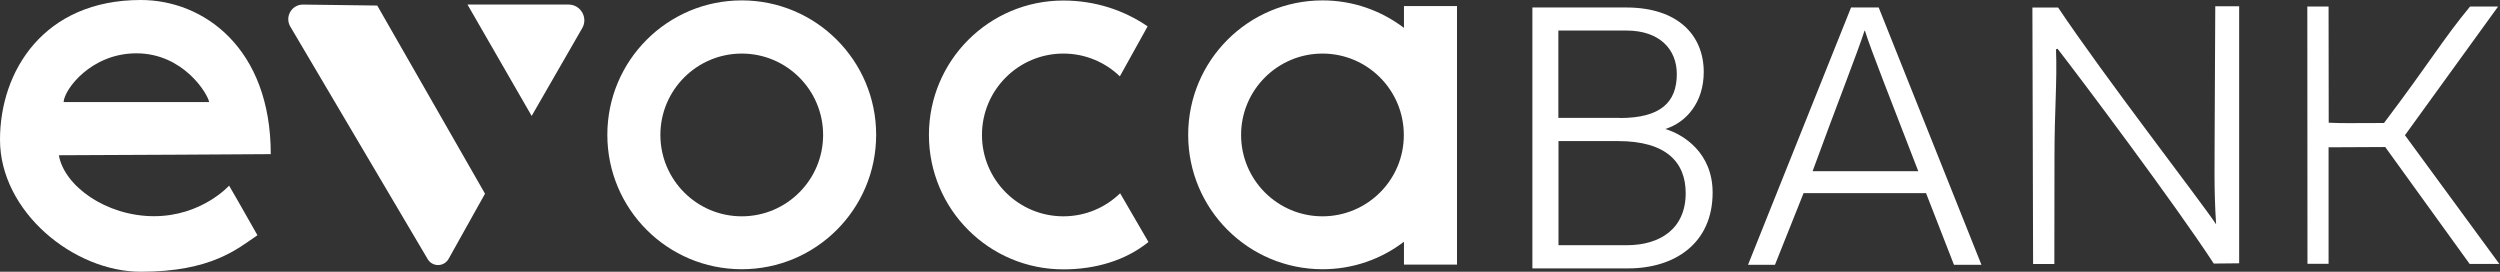
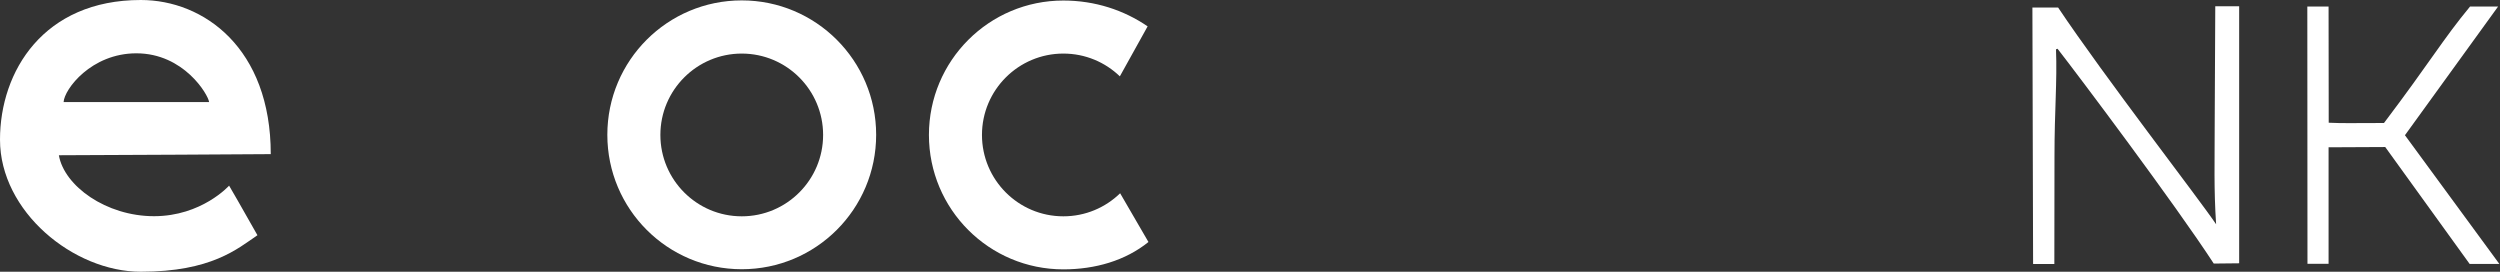
<svg xmlns="http://www.w3.org/2000/svg" width="184" height="20" viewBox="0 0 184 20" fill="none">
  <rect x="0" y="0" width="184" height="20" fill="#333333" stroke="none" />
  <path d="M11.334 15.912C7.808 15.912 4.721 13.684 4.333 11.426C7.082 11.426 19.928 11.344 19.928 11.344C19.928 3.546 15.002 0 10.363 0C3.209 0 0 5.243 0 10.281C0 15.565 5.406 20 10.363 20C15.554 20 17.476 18.314 18.947 17.312C17.905 15.452 16.862 13.664 16.862 13.664C16.862 13.664 14.849 15.912 11.334 15.912ZM10.036 3.924C13.531 3.924 15.319 6.96 15.391 7.511C15.391 7.511 5.856 7.511 4.681 7.511C4.732 6.571 6.714 3.924 10.036 3.924Z" fill="white" />
-   <path d="M35.697 14.256L33.019 19.049C32.682 19.652 31.824 19.662 31.476 19.069L21.369 1.961C20.94 1.236 21.471 0.326 22.309 0.337L27.766 0.408L35.697 14.256Z" fill="white" />
-   <path d="M41.848 0.336H34.408L39.13 8.533L42.85 2.074C43.299 1.307 42.737 0.336 41.848 0.336Z" fill="white" />
  <path d="M54.593 0.029C49.125 0.029 44.7 4.454 44.7 9.922C44.7 15.389 49.125 19.815 54.593 19.815C60.06 19.815 64.485 15.389 64.485 9.922C64.485 4.454 60.05 0.029 54.593 0.029ZM54.593 15.921C51.282 15.921 48.604 13.233 48.604 9.932C48.604 6.621 51.292 3.943 54.593 3.943C57.904 3.943 60.581 6.631 60.581 9.932C60.581 13.233 57.904 15.921 54.593 15.921Z" fill="white" />
  <path d="M82.442 14.224C81.358 15.277 79.887 15.921 78.262 15.921C74.951 15.921 72.273 13.233 72.273 9.932C72.273 6.621 74.961 3.943 78.262 3.943C79.876 3.943 81.338 4.577 82.421 5.619L84.465 1.94C82.718 0.744 80.592 0.039 78.262 0.039C72.794 0.039 68.369 4.464 68.369 9.932C68.369 15.399 72.794 19.825 78.262 19.825C80.612 19.825 82.83 19.181 84.526 17.811L82.442 14.224Z" fill="white" />
-   <path d="M103.332 0.448V2.053C101.666 0.786 99.591 0.029 97.343 0.029C91.875 0.029 87.45 4.454 87.45 9.922C87.45 15.389 91.875 19.815 97.343 19.815C99.601 19.815 101.676 19.058 103.332 17.791V19.477H107.235V0.448H103.332ZM97.333 15.921C94.021 15.921 91.344 13.233 91.344 9.932C91.344 6.621 94.032 3.943 97.333 3.943C100.644 3.943 103.321 6.631 103.321 9.932C103.332 13.233 100.644 15.921 97.333 15.921Z" fill="white" />
-   <path d="M112.794 0.551H119.693C123.484 0.551 125.395 2.585 125.395 5.303C125.395 7.562 124.087 9.023 122.564 9.494C123.903 9.892 126.049 11.241 126.049 14.174C126.049 17.915 123.259 19.754 119.826 19.754H112.784V0.551H112.794ZM119.212 8.686C122.248 8.686 123.413 7.511 123.413 5.447C123.413 3.638 122.156 2.248 119.703 2.248H114.695V8.676H119.212V8.686ZM114.695 18.047H119.734C122.176 18.047 124.067 16.841 124.067 14.215C124.067 11.936 122.626 10.383 119.09 10.383H114.705V18.047H114.695Z" fill="white" />
-   <path d="M132.743 14.215L130.638 19.488H128.655L136.238 0.551H138.272L145.834 19.488H143.811L141.757 14.215H132.743ZM141.185 12.6C139.13 7.266 137.669 3.607 137.26 2.258H137.23C136.749 3.77 135.073 8.032 133.407 12.6H141.185Z" fill="white" />
  <path d="M149.636 19.429L149.585 0.553H151.476C154.879 5.642 161.879 14.677 163.106 16.506C162.932 13.91 163.003 11.938 163.003 8.851L163.044 0.461H164.802V19.378L162.932 19.398C160.091 15.034 152.998 5.591 151.435 3.588L151.322 3.629C151.414 6.041 151.21 8.064 151.21 11.498L151.2 19.429H149.636Z" fill="white" />
  <path d="M169.819 0.479H171.383L171.393 9.032C172.558 9.084 172.936 9.053 175.461 9.053C178.884 4.526 179.794 2.901 181.797 0.479H183.861L177.004 9.952L183.953 19.426H181.766L175.553 10.821L171.383 10.841V19.416H169.83L169.819 0.479Z" fill="white" />
</svg>